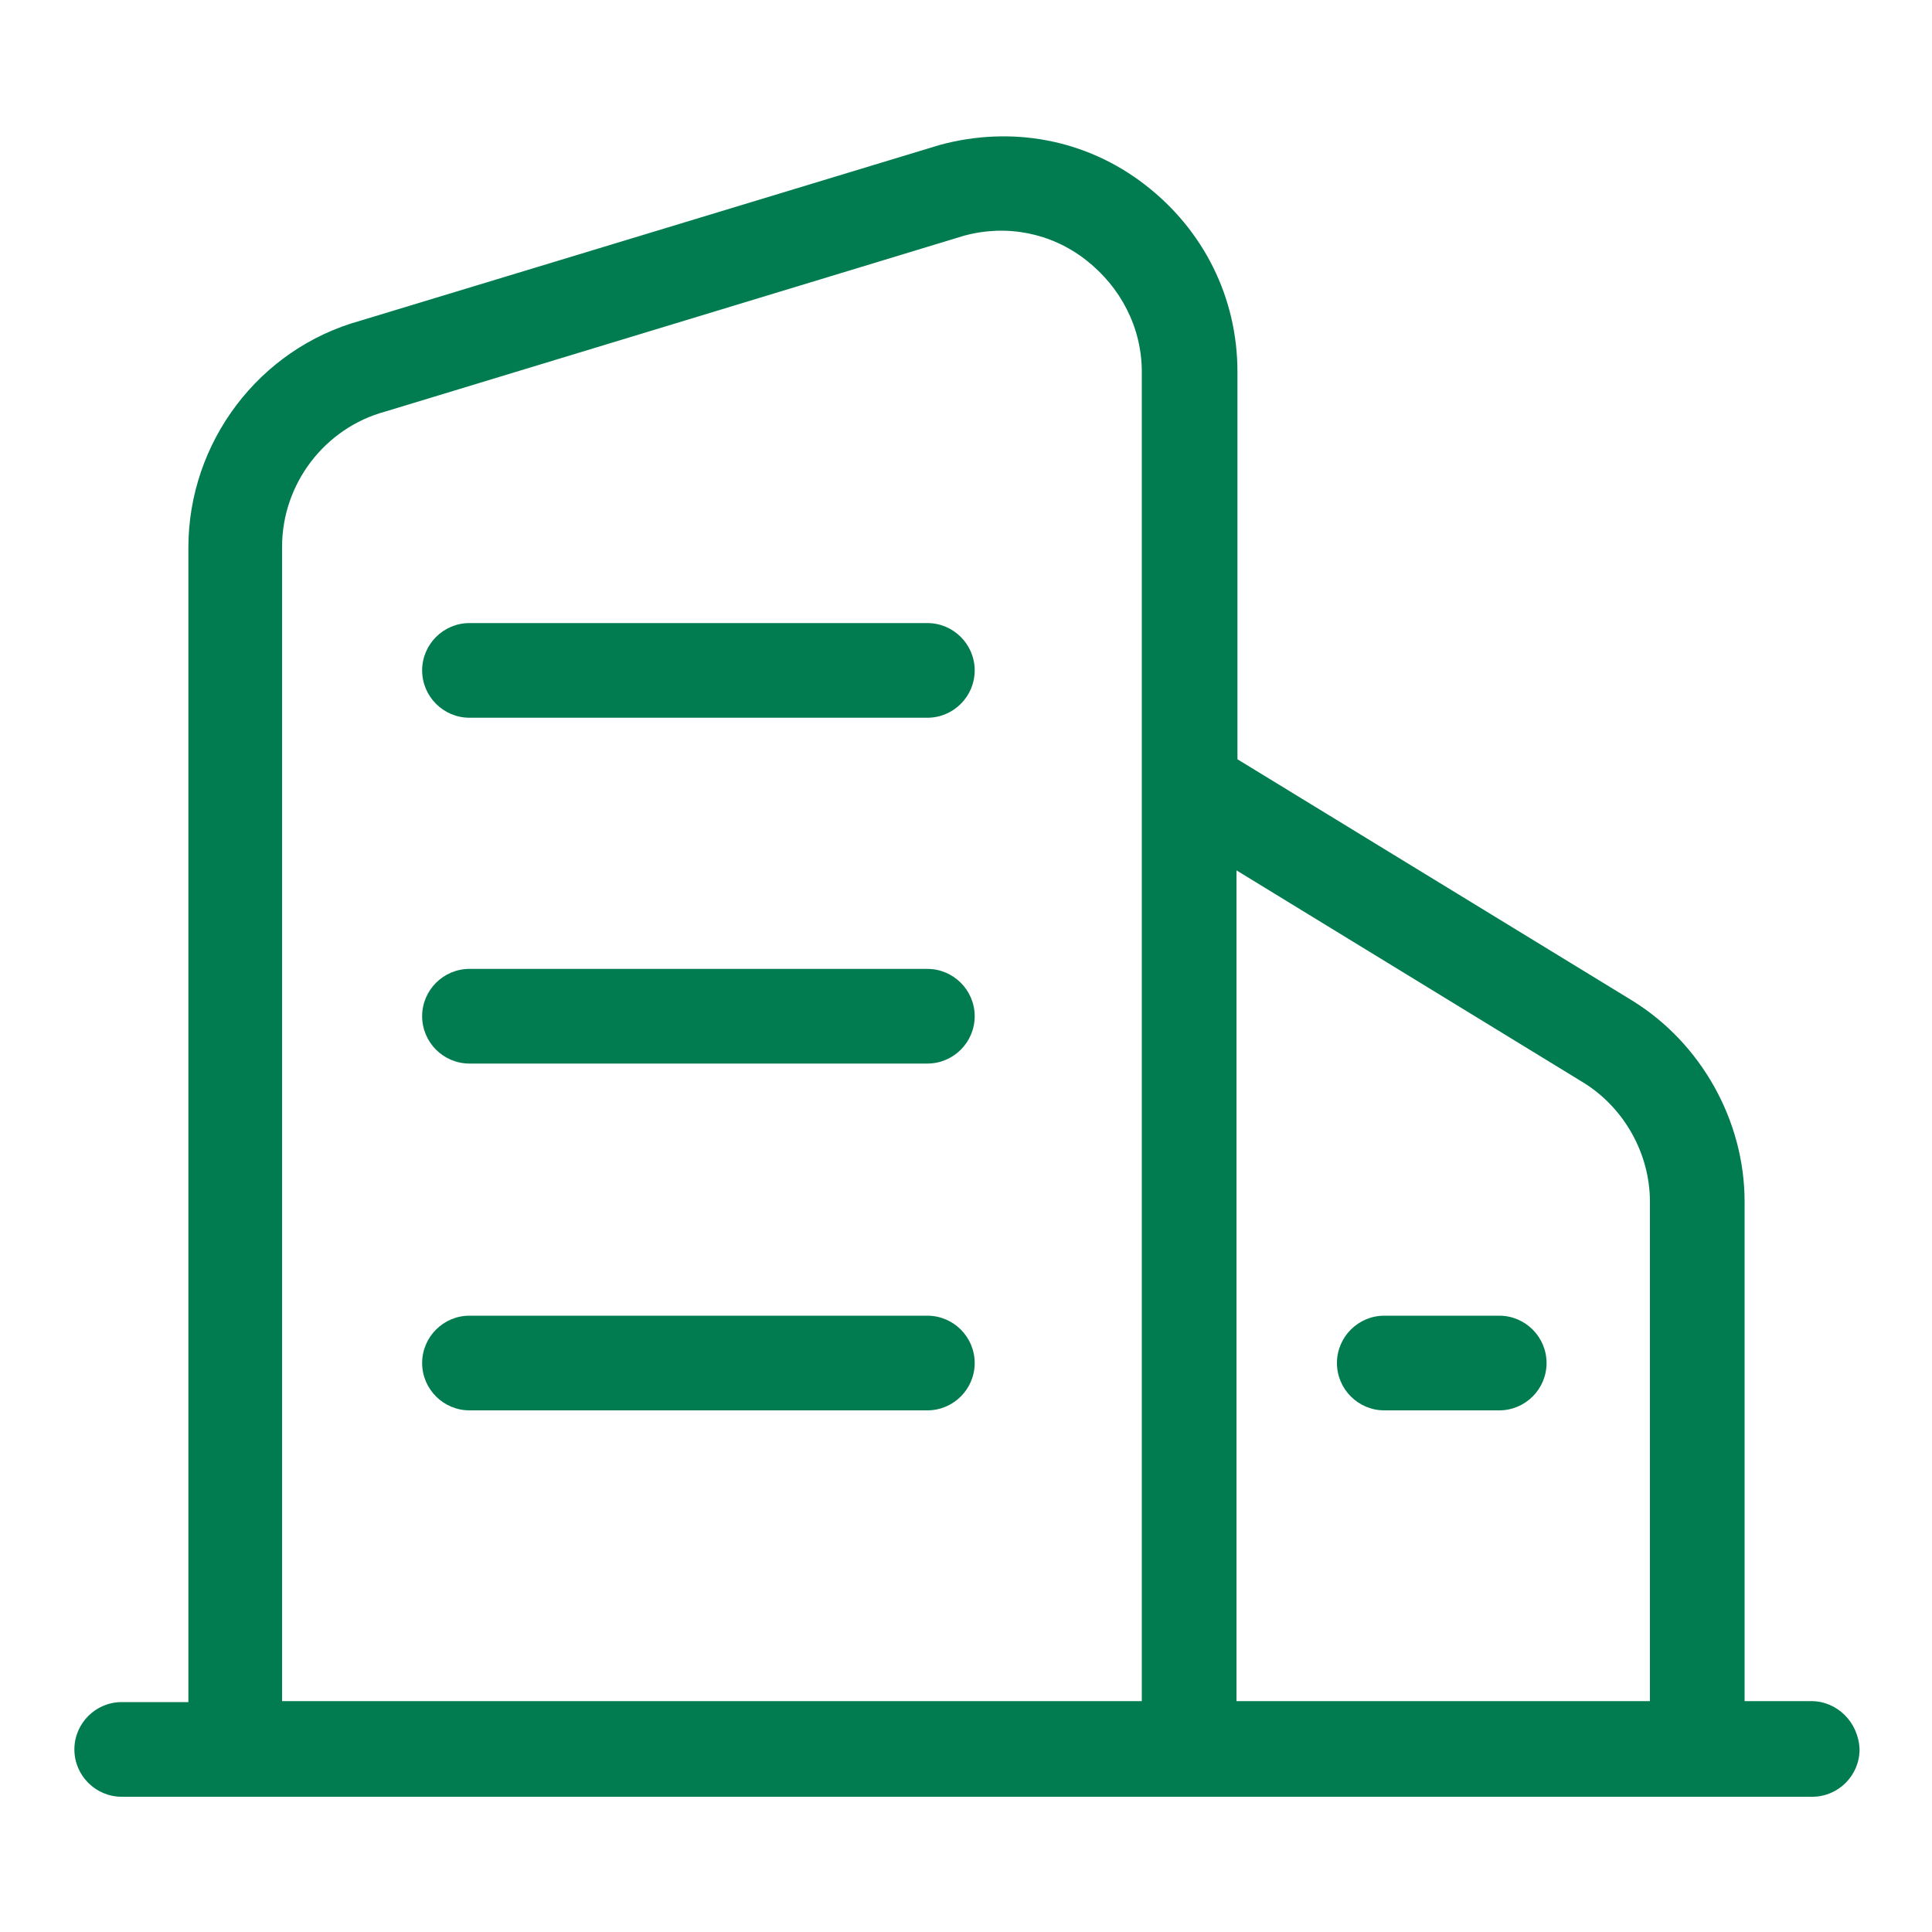
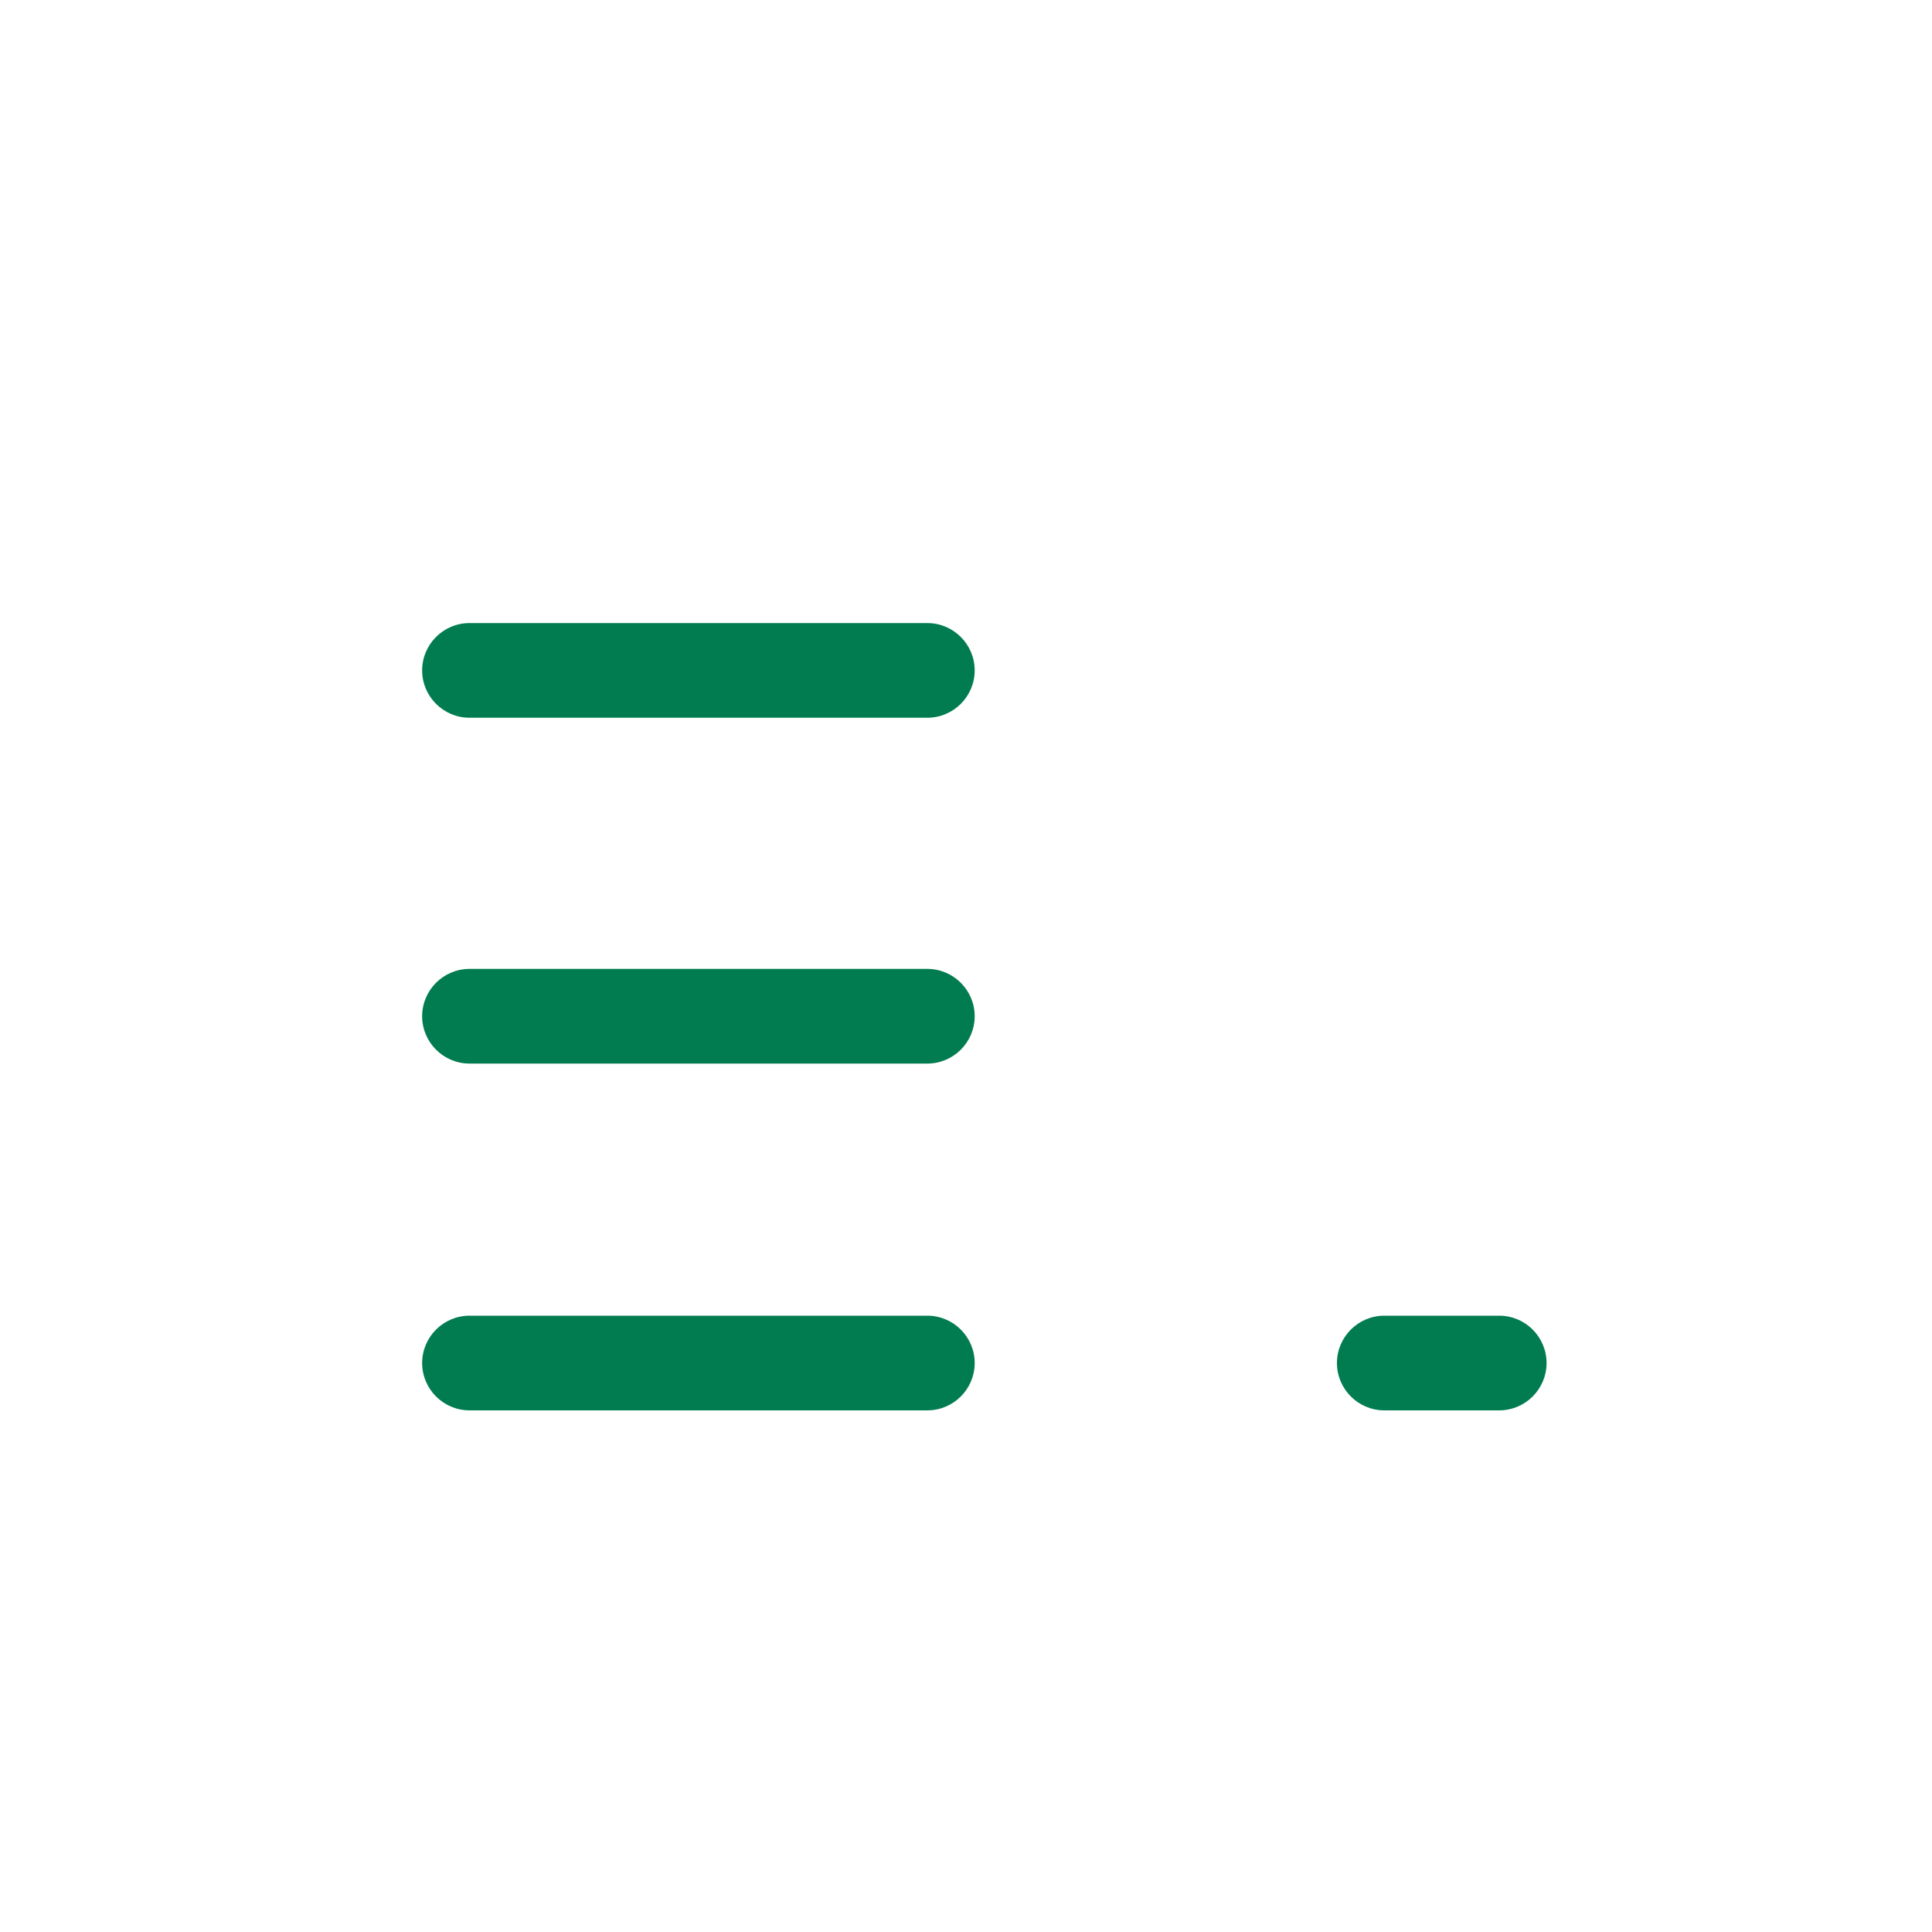
<svg xmlns="http://www.w3.org/2000/svg" version="1.1" id="图层_1" x="0px" y="0px" viewBox="0 0 200 200" style="enable-background:new 0 0 200 200;" xml:space="preserve">
  <style type="text/css">
	.st0{fill:#017C50;}
</style>
  <path class="st0" d="M96,64.5H48.6c-2.7,0-4.9,2.2-4.9,4.9s2.2,4.9,4.9,4.9H96c2.7,0,4.9-2.2,4.9-4.9C100.9,66.7,98.7,64.5,96,64.5z   M96,100.3H48.6c-2.7,0-4.9,2.2-4.9,4.9s2.2,4.9,4.9,4.9H96c2.7,0,4.9-2.2,4.9-4.9C100.9,102.5,98.7,100.3,96,100.3z M96,136.2H48.6  c-2.7,0-4.9,2.2-4.9,4.9c0,2.7,2.2,4.9,4.9,4.9H96c2.7,0,4.9-2.2,4.9-4.9C100.9,138.4,98.7,136.2,96,136.2z M155.2,136.2h-11.9  c-2.7,0-4.9,2.2-4.9,4.9c0,2.7,2.2,4.9,4.9,4.9h11.9c2.7,0,4.9-2.2,4.9-4.9C160.1,138.4,157.9,136.2,155.2,136.2z" />
-   <path class="st0" d="M187.5,176.1h-6.9v-51.7c0-8.4-4.5-16.4-11.6-20.8l-40.9-25V38.5c0-7.7-3.5-14.7-9.6-19.4  c-6.1-4.7-13.8-6.1-21.2-4.1l-60,18.2c-10.5,2.9-17.8,12.6-17.8,23.5v119.5h-6.9c-2.7,0-4.9,2.2-4.9,4.9c0,2.7,2.2,4.9,4.9,4.9h175  c2.7,0,4.9-2.2,4.9-4.9C192.4,178.3,190.2,176.1,187.5,176.1z M118.2,176.1h-89V56.6c0-6.5,4.4-12.3,10.7-14l59.9-18.2  c4.4-1.2,9-0.3,12.6,2.5c3.6,2.8,5.8,7,5.8,11.6V176.1L118.2,176.1z M170.8,176.1H128v-86l35.8,21.9c4.3,2.6,7,7.4,7,12.4  L170.8,176.1L170.8,176.1z" />
</svg>